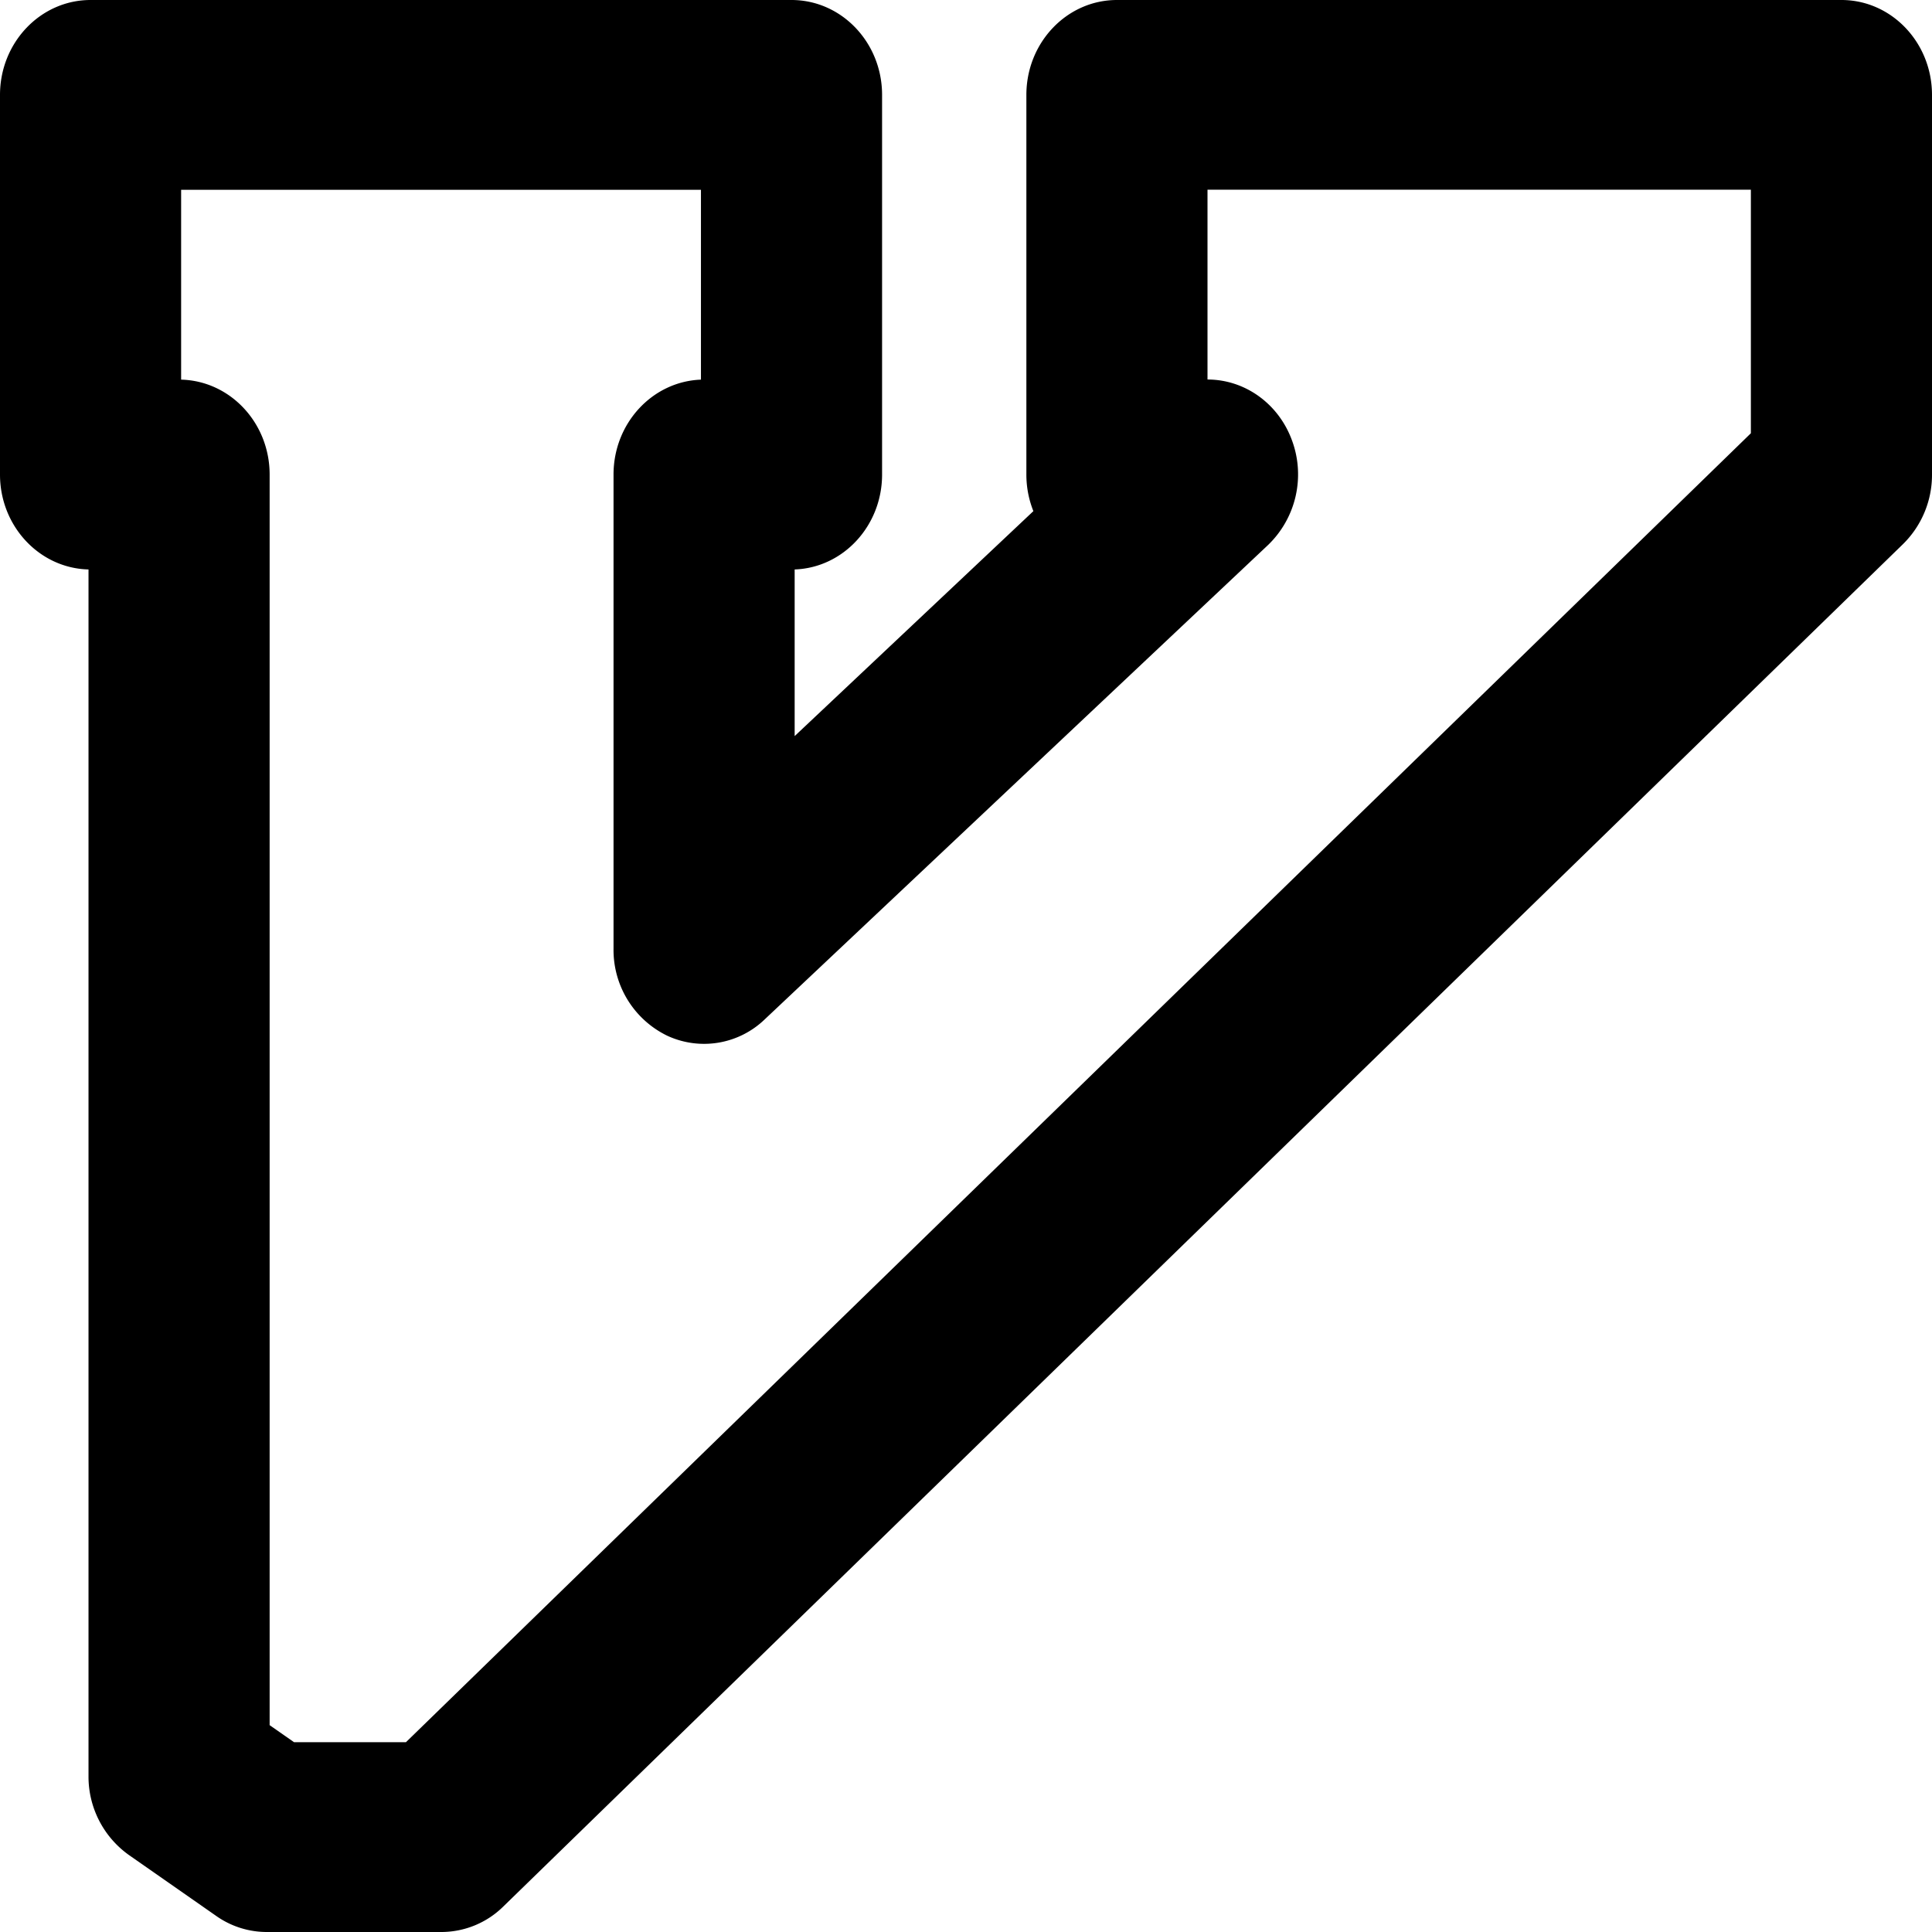
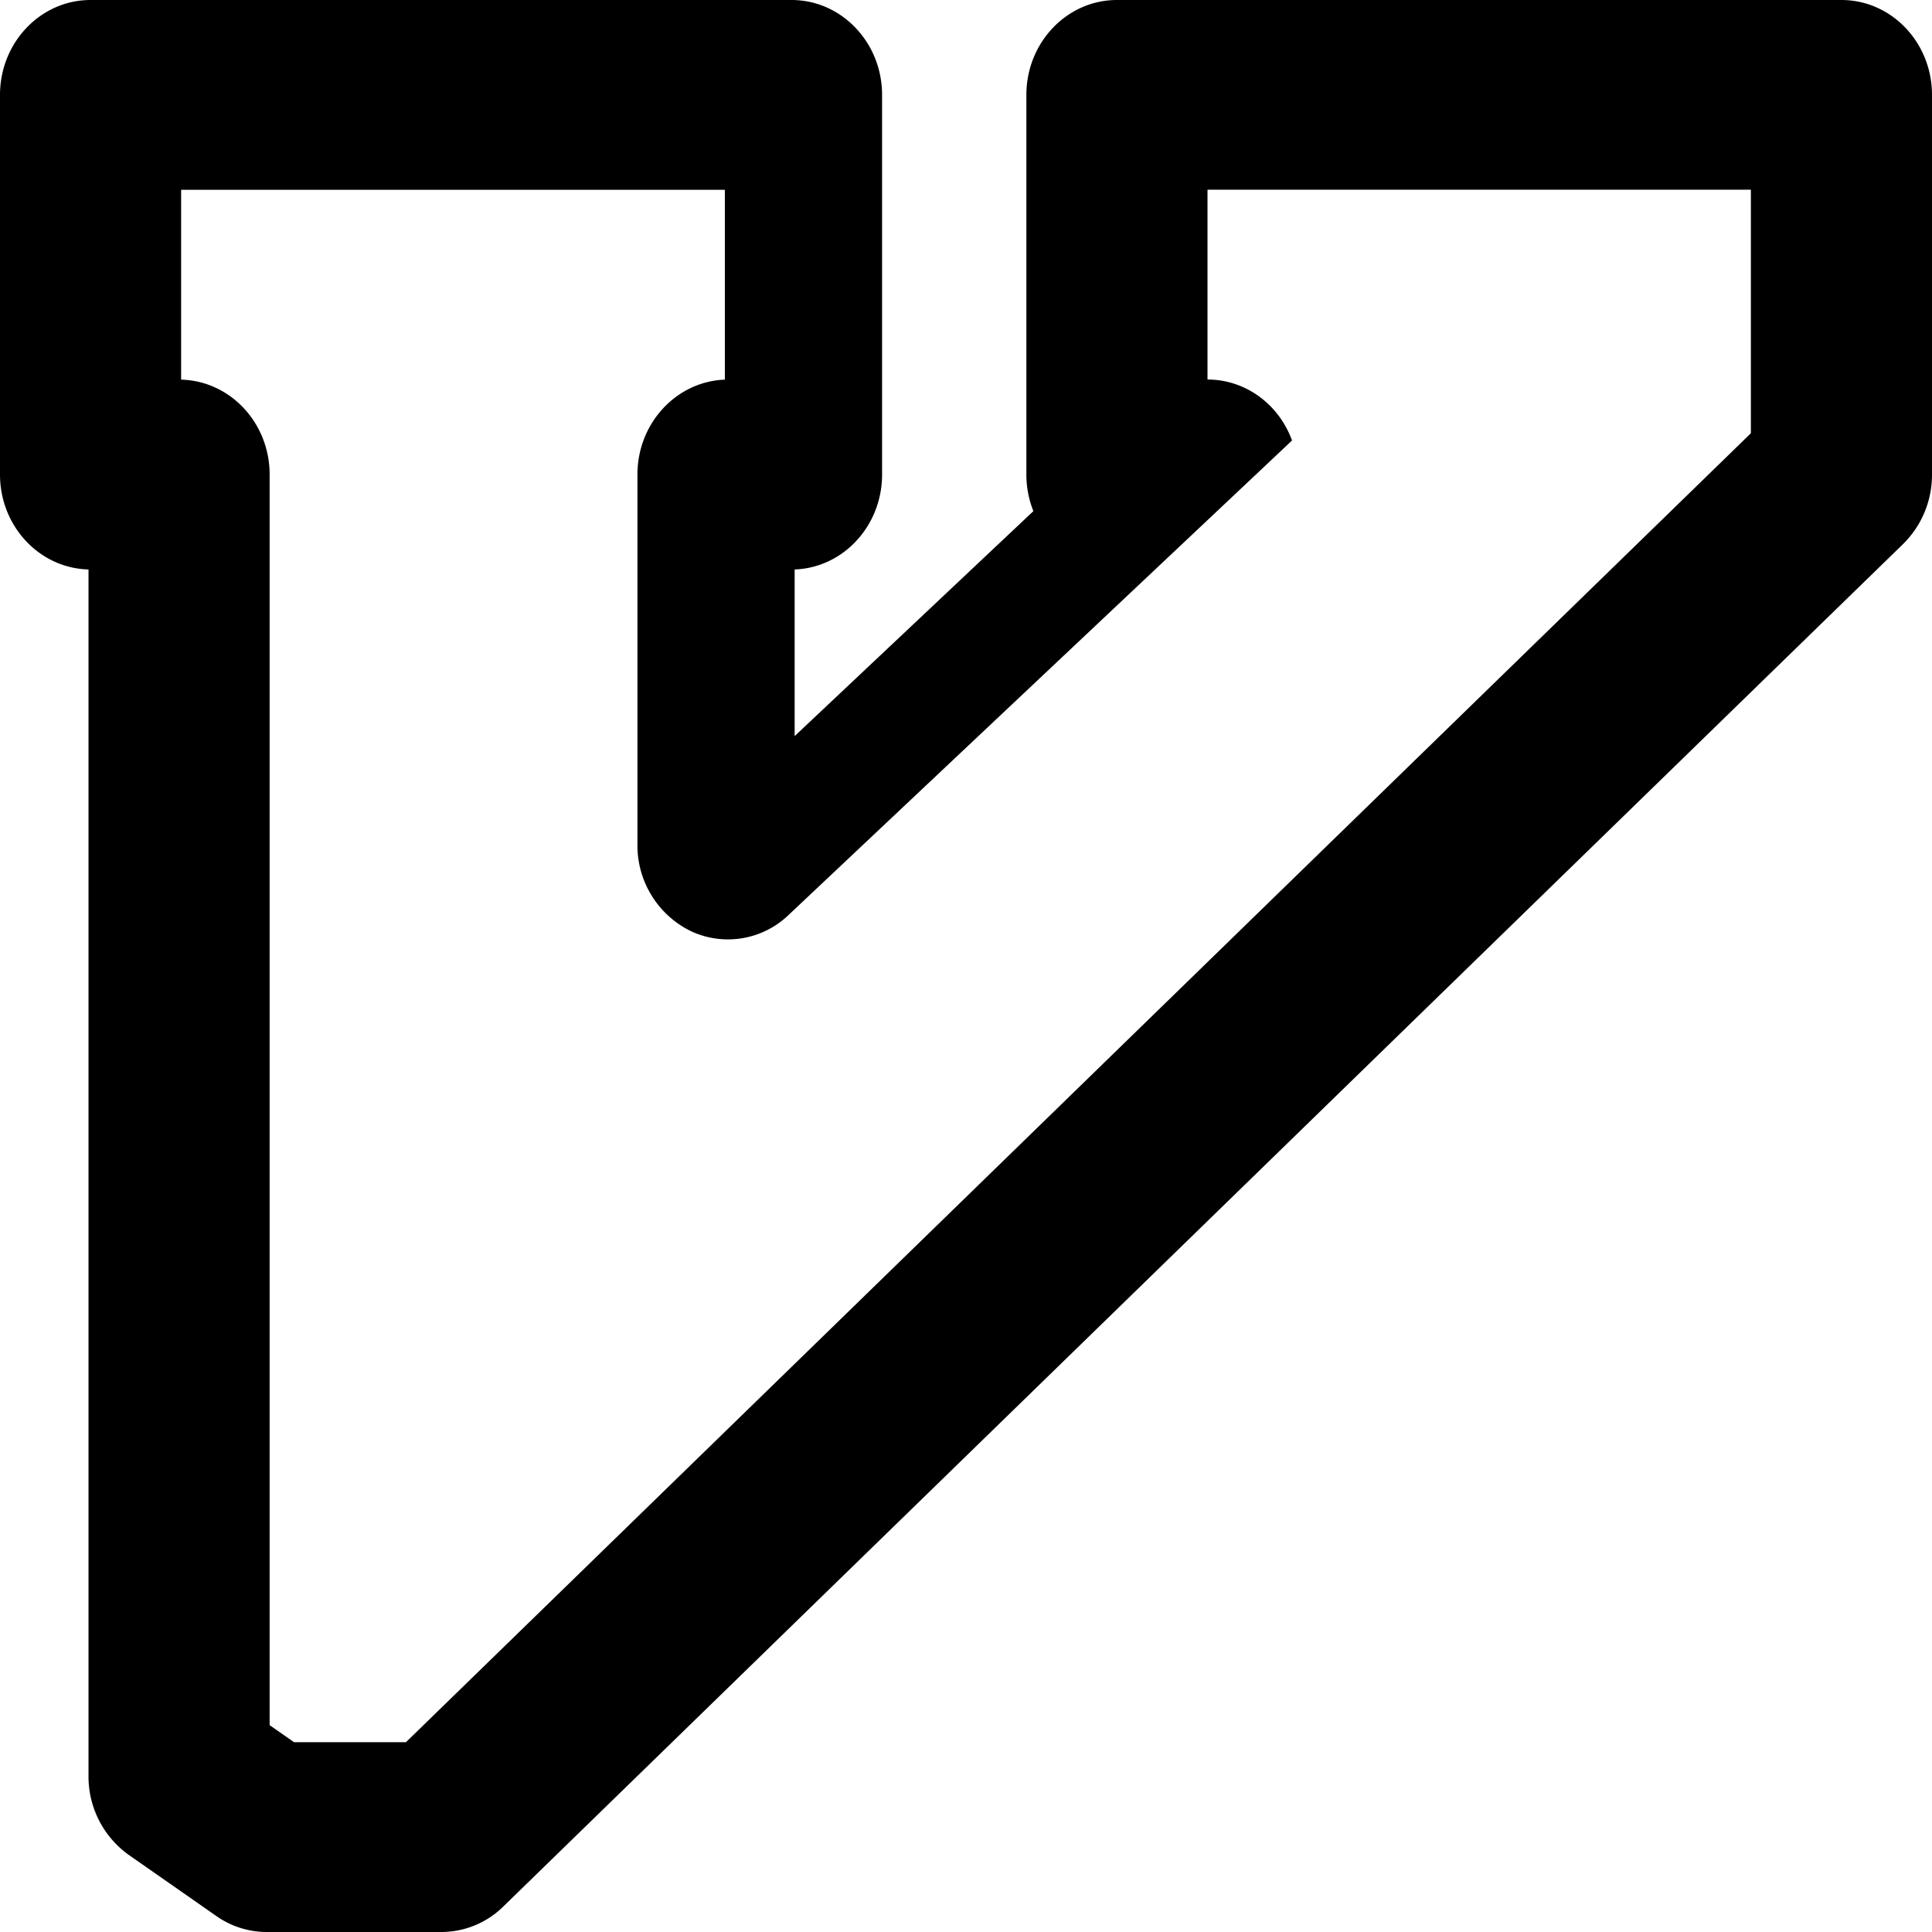
<svg xmlns="http://www.w3.org/2000/svg" width="800" height="800" viewBox="0 0 16 16">
-   <path fill="currentColor" d="M0 .786C0 .352.336 0 .75 0h5.805c.414 0 .75.352.75.786V3.93c0 .425-.322.772-.724.786v1.38l1.977-1.863A.816.816 0 0 1 8.5 3.93V.786C8.5.352 8.836 0 9.25 0h6c.414 0 .75.352.75.786V3.93a.804.804 0 0 1-.24.576L4.167 15.79a.731.731 0 0 1-.51.21h-1.45a.726.726 0 0 1-.415-.132l-.725-.506a.797.797 0 0 1-.334-.654V4.716C.327 4.706 0 4.358 0 3.93zm1.5 2.358c.406.01.733.358.733.786v10.357l.202.141h.927L14.5 3.588V1.571H10v1.572c.31 0 .589.2.7.505a.812.812 0 0 1-.198.865l-4.17 3.93a.724.724 0 0 1-.807.134a.789.789 0 0 1-.444-.718V3.93c0-.425.322-.771.724-.786V1.572H1.5z" />
+   <path fill="currentColor" d="M0 .786C0 .352.336 0 .75 0h5.805c.414 0 .75.352.75.786V3.93c0 .425-.322.772-.724.786v1.38l1.977-1.863A.816.816 0 0 1 8.5 3.93V.786C8.5.352 8.836 0 9.25 0h6c.414 0 .75.352.75.786V3.93a.804.804 0 0 1-.24.576L4.167 15.79a.731.731 0 0 1-.51.21h-1.45a.726.726 0 0 1-.415-.132l-.725-.506a.797.797 0 0 1-.334-.654V4.716C.327 4.706 0 4.358 0 3.93zm1.5 2.358c.406.01.733.358.733.786v10.357l.202.141h.927L14.5 3.588V1.571H10v1.572c.31 0 .589.2.7.505l-4.17 3.93a.724.724 0 0 1-.807.134a.789.789 0 0 1-.444-.718V3.93c0-.425.322-.771.724-.786V1.572H1.5z" />
</svg>